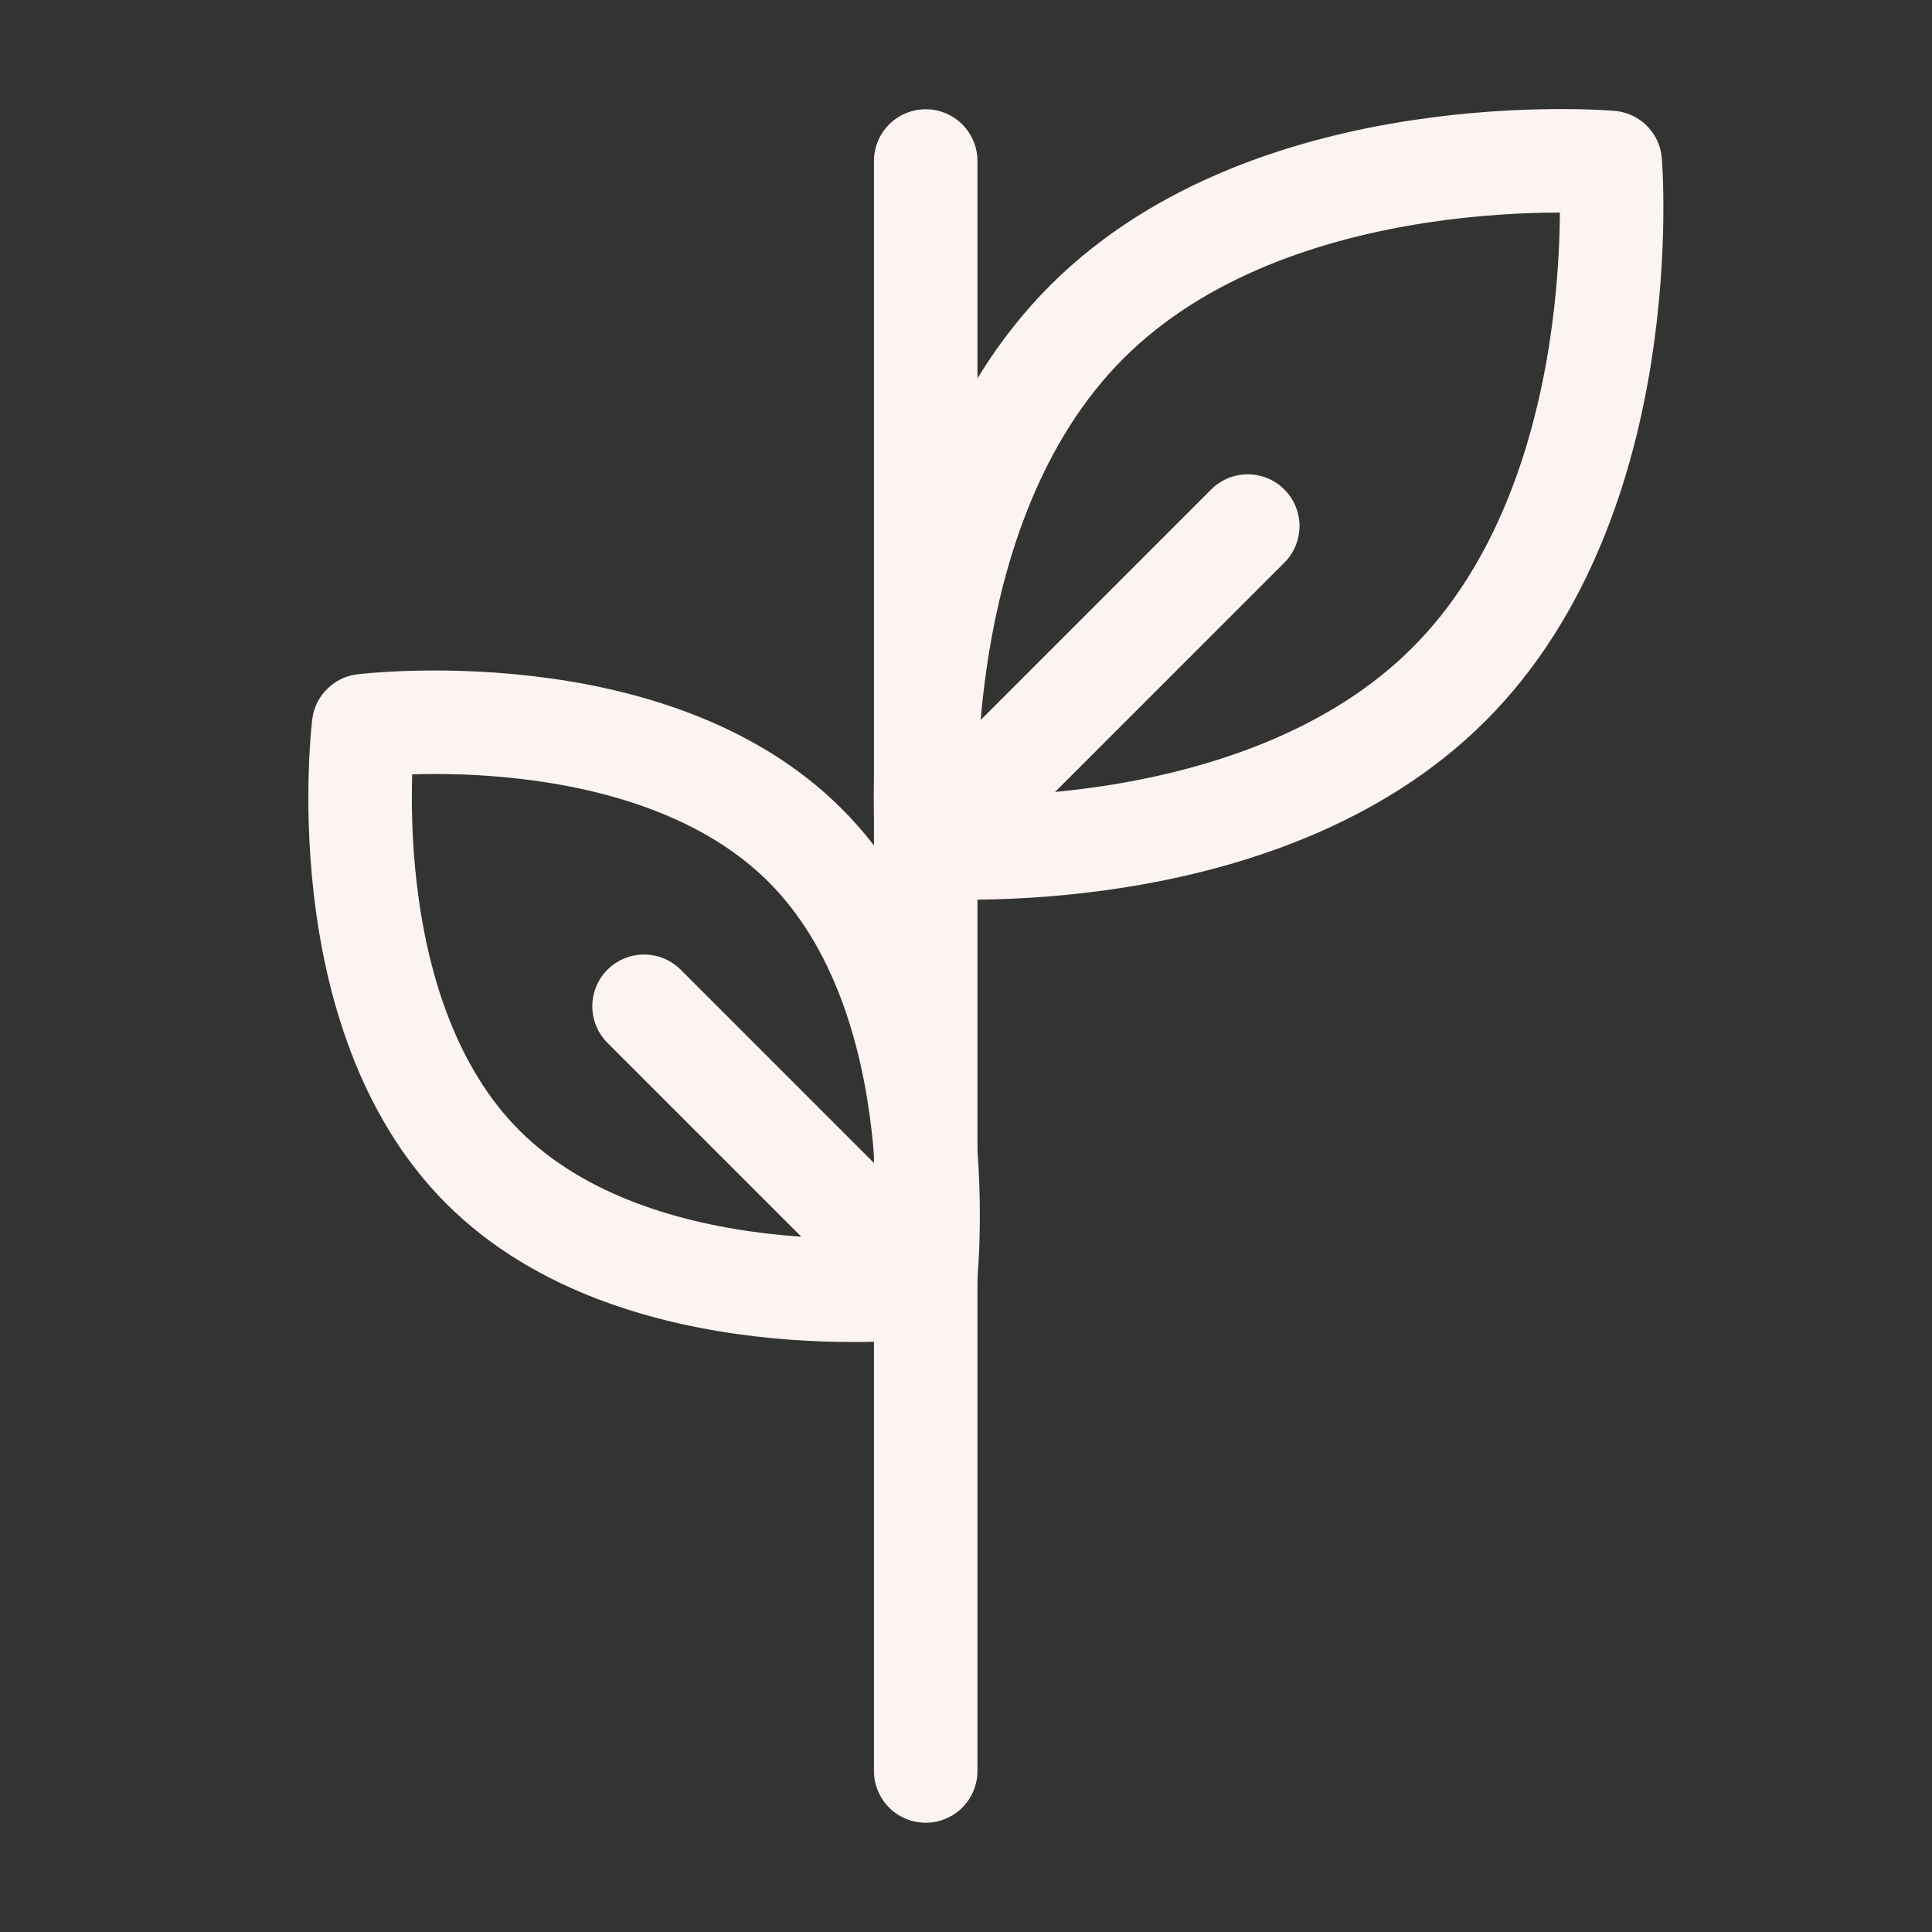
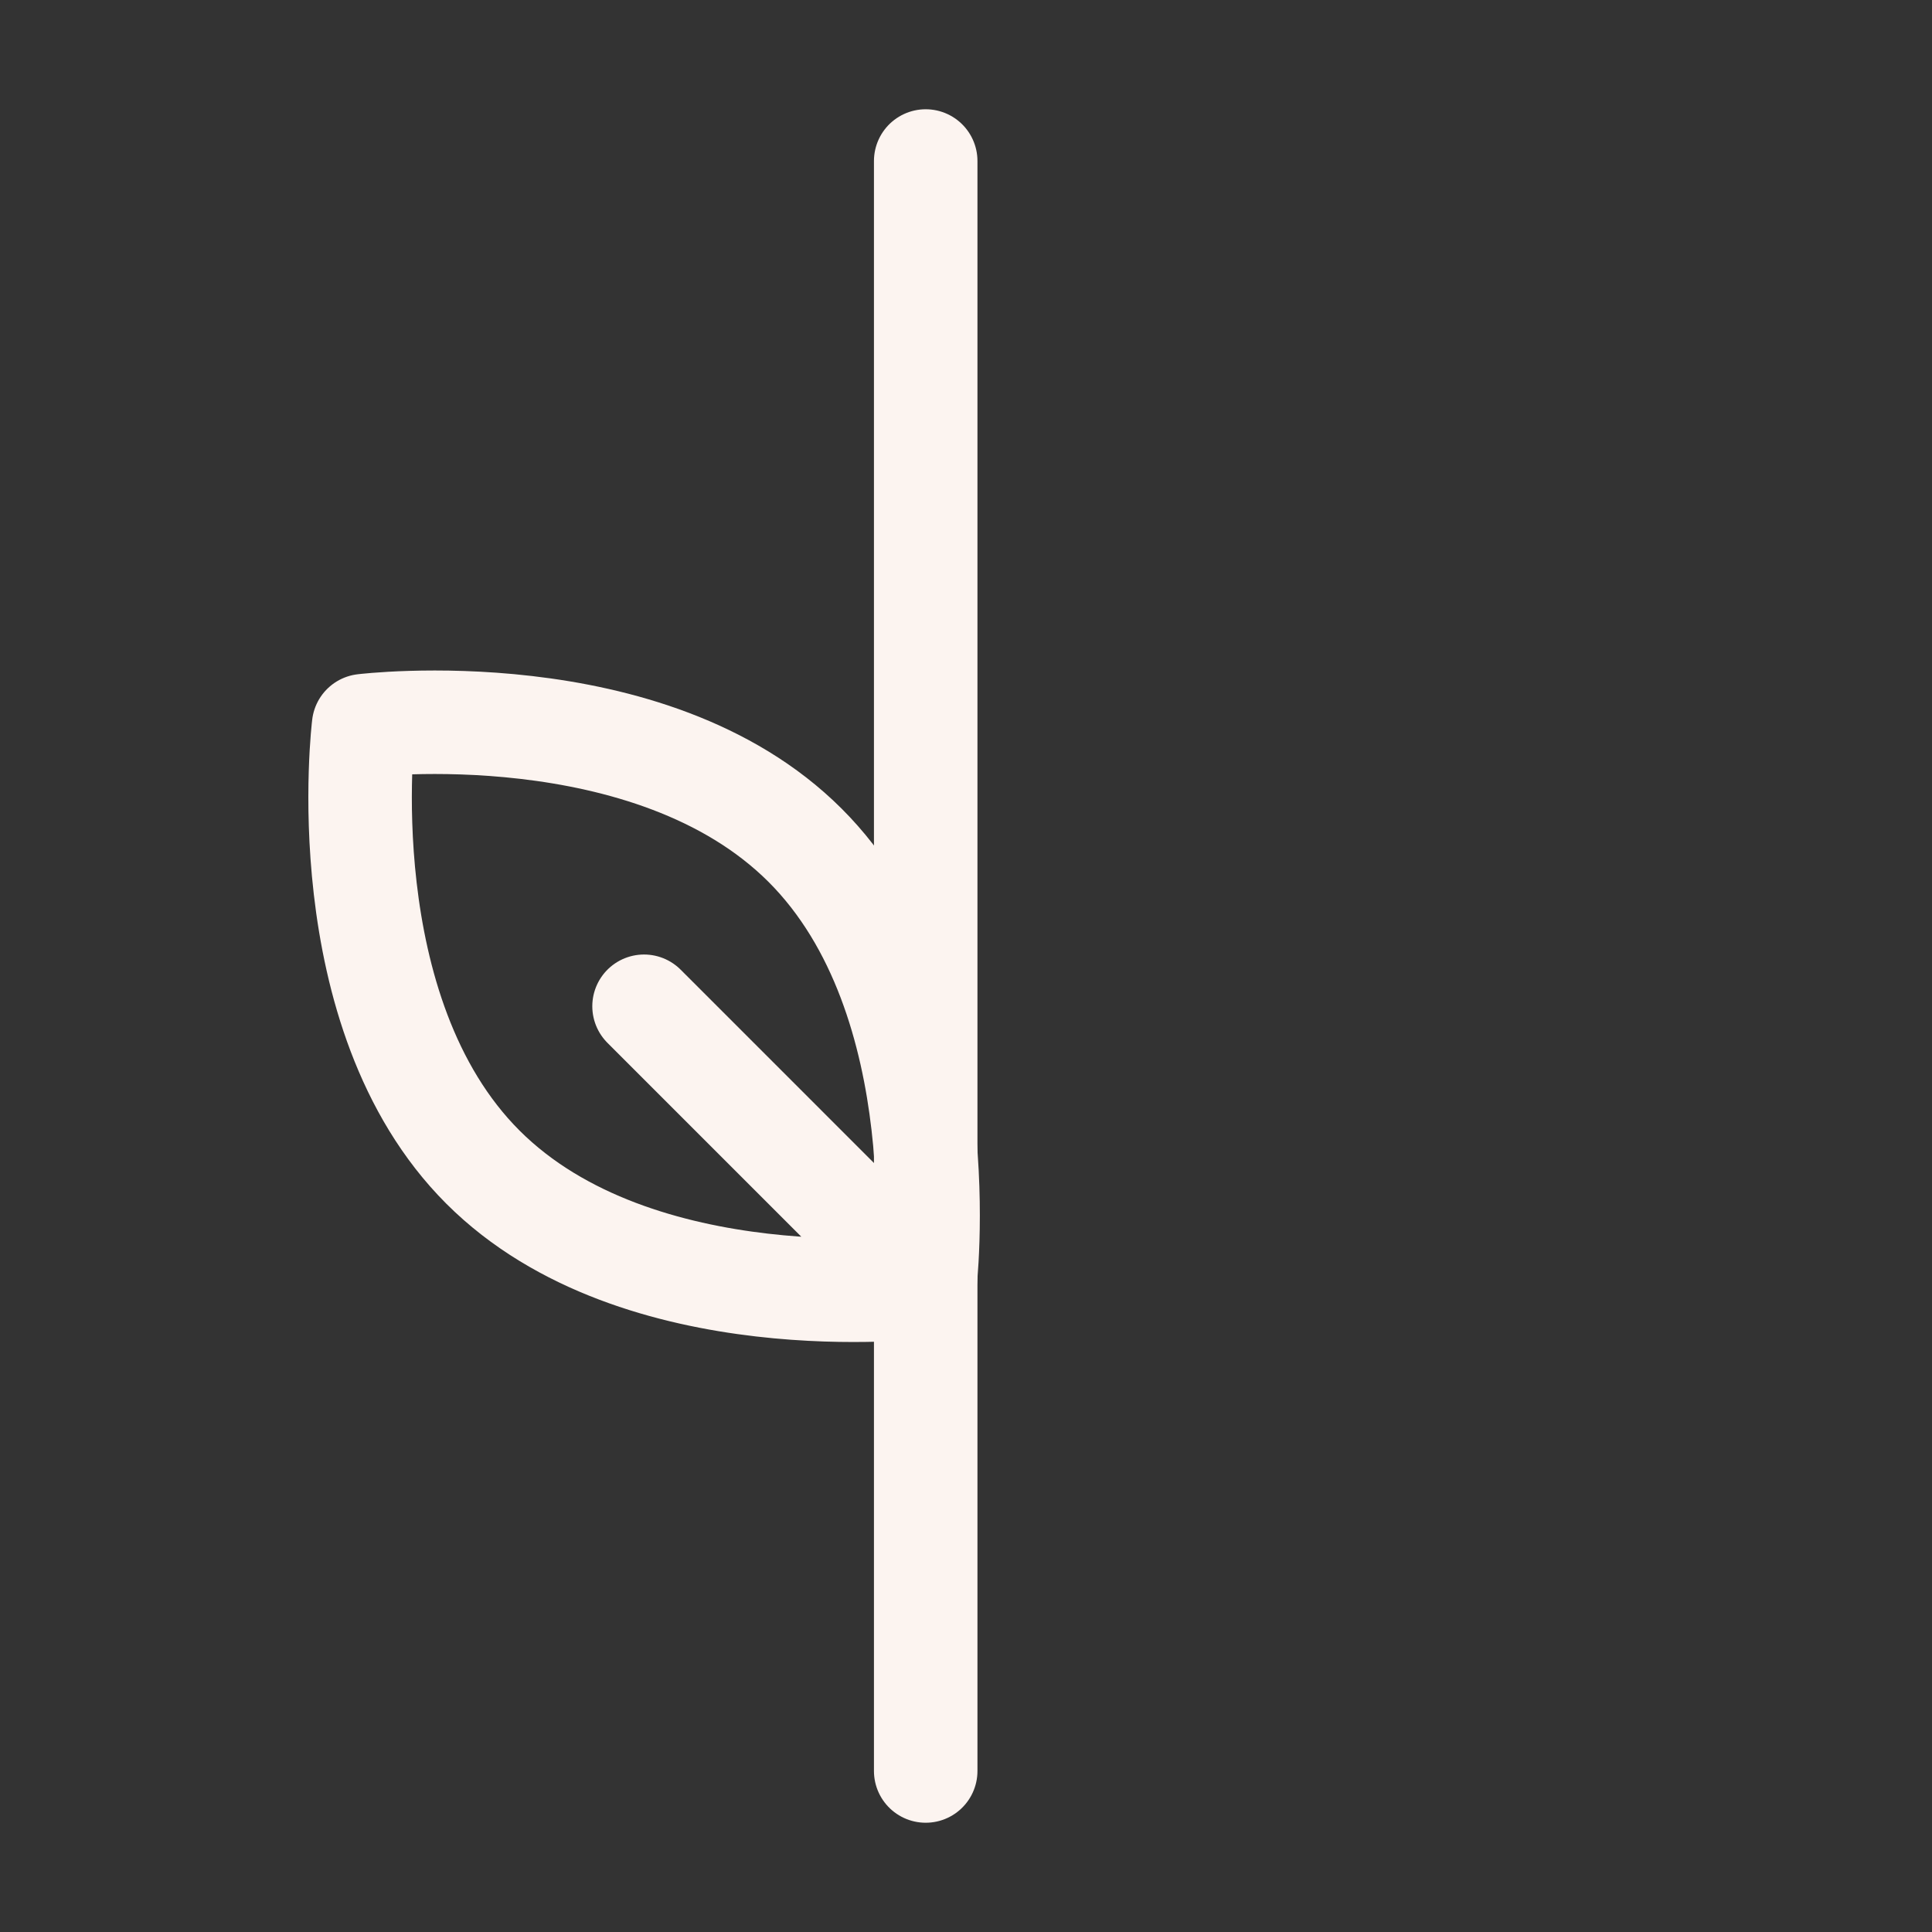
<svg xmlns="http://www.w3.org/2000/svg" width="56" height="56" viewBox="0 0 56 56" fill="none">
  <rect x="0" y="0" width="56" height="56" fill="#333333" stroke="none" />
-   <path d="M26.875 24.541L36.167 15.248M26.875 24.541C26.875 24.541 26.033 14.801 31.5 9.333C36.968 3.866 46.674 4.708 46.674 4.708C46.674 4.708 47.468 14.366 42 19.833C36.533 25.301 26.875 24.541 26.875 24.541Z" stroke="#FCF4F0" stroke-width="3" stroke-linecap="round" stroke-linejoin="round" />
  <path d="M26.801 37.3L18.668 29.167M26.801 37.3C26.801 37.3 27.825 28.984 23.335 24.5C18.844 20.016 10.539 21.034 10.539 21.034C10.539 21.034 9.511 29.349 14.001 33.833C18.492 38.317 26.801 37.3 26.801 37.3Z" stroke="#FCF4F0" stroke-width="3" stroke-linecap="round" stroke-linejoin="round" />
  <path d="M26.832 4.667V51.333" stroke="#FCF4F0" stroke-width="3" stroke-linecap="round" stroke-linejoin="round" />
</svg>